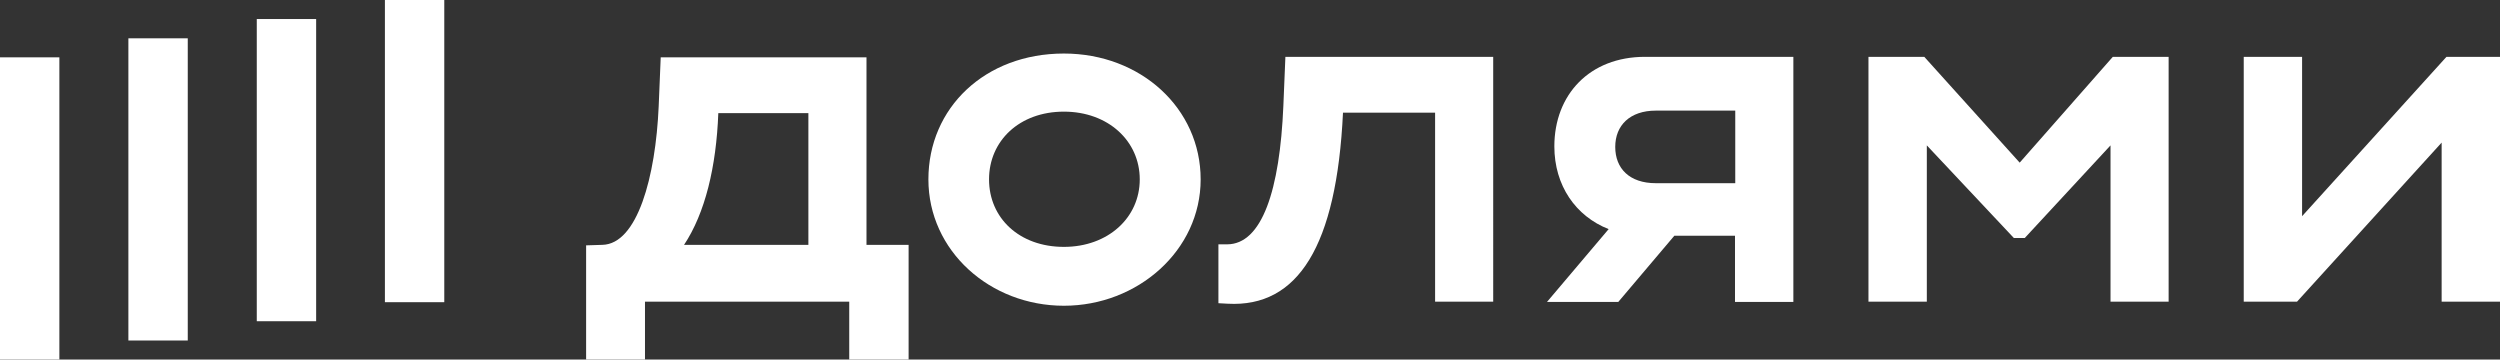
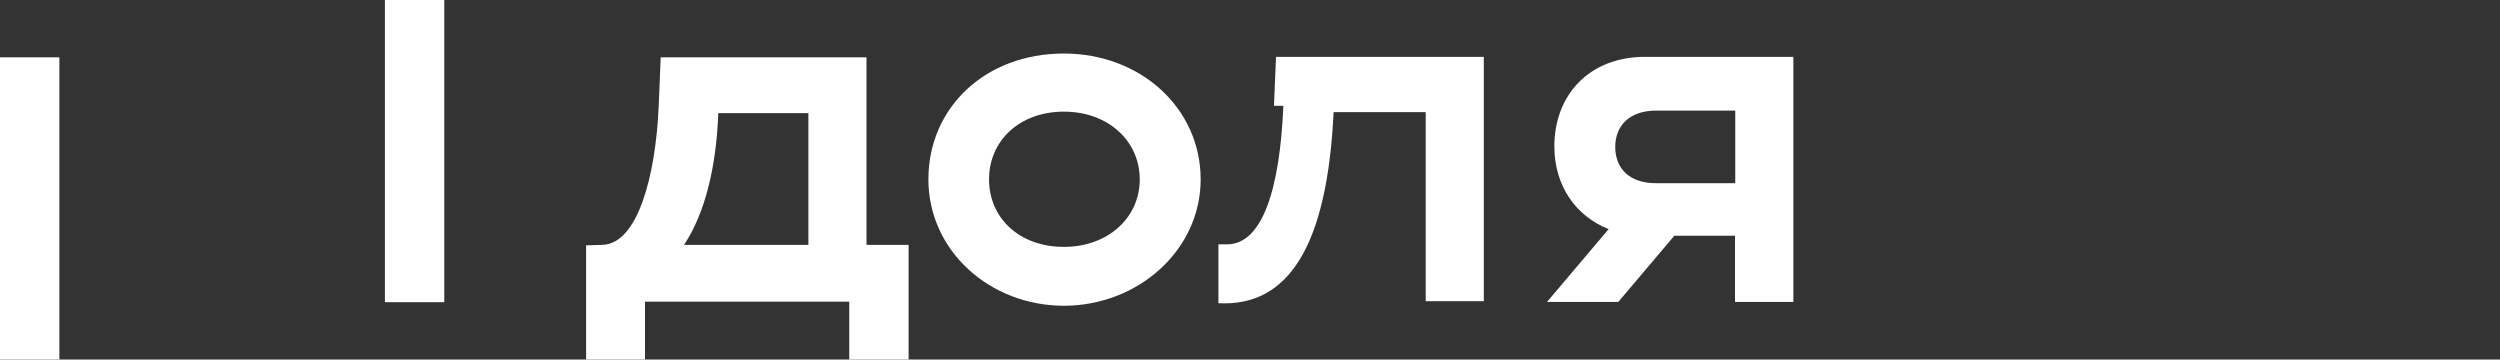
<svg xmlns="http://www.w3.org/2000/svg" id="_Слой_1" data-name=" Слой 1" viewBox="0 0 98.53 14.17">
  <rect x="0" y="0" width="98.53" height="14.17" fill="#333333" stroke="none" />
  <defs>
    <style> .cls-1 { fill: #fff; } </style>
  </defs>
-   <rect class="cls-1" x="10.12" y=".75" width="2.34" height="11.91" />
  <rect class="cls-1" x="15.17" width="2.34" height="11.91" />
  <rect class="cls-1" y="2.26" width="2.34" height="11.91" />
-   <rect class="cls-1" x="5.06" y="1.51" width="2.34" height="11.91" />
-   <polygon class="cls-1" points="79.6 6.41 75.84 2.24 73.64 2.24 73.64 11.89 75.94 11.89 75.94 5.73 79.37 9.38 79.8 9.38 83.18 5.73 83.18 11.89 85.47 11.89 85.47 2.24 83.27 2.24 79.6 6.41" />
-   <polygon class="cls-1" points="96.42 2.24 90.73 8.52 90.73 2.24 88.43 2.24 88.43 11.89 90.53 11.89 96.23 5.62 96.23 11.89 98.53 11.89 98.53 2.24 96.42 2.24" />
  <path class="cls-1" d="M68.39,4.37v2.85h-3.13c-1.04,0-1.6-.58-1.6-1.43s.58-1.43,1.6-1.43h3.13ZM61.26,5.77c0,1.54.84,2.75,2.14,3.26l-2.43,2.87h2.81l2.21-2.61h2.39v2.61h2.3V2.24h-5.85c-2.18,0-3.57,1.49-3.57,3.53Z" />
-   <path class="cls-1" d="M50.58,4.17c-.14,3.32-.84,5.46-2.22,5.46h-.34v2.32l.37.02c2.76.15,4.29-2.26,4.54-7.53h3.63v7.45h2.29V2.24h-8.19l-.08,1.93Z" />
+   <path class="cls-1" d="M50.58,4.17c-.14,3.32-.84,5.46-2.22,5.46h-.34v2.32c2.76.15,4.29-2.26,4.54-7.53h3.63v7.45h2.29V2.24h-8.19l-.08,1.93Z" />
  <path class="cls-1" d="M41.93,9.73c-1.76,0-2.95-1.14-2.95-2.66s1.2-2.67,2.95-2.67,2.99,1.16,2.99,2.67-1.25,2.66-2.99,2.66ZM41.93,2.11c-3.11,0-5.34,2.14-5.34,4.96s2.43,4.98,5.34,4.98,5.39-2.18,5.39-4.98-2.36-4.96-5.39-4.96Z" />
  <path class="cls-1" d="M31.86,9.65h-4.9c.83-1.25,1.27-3.07,1.35-5.19h3.55v5.19ZM34.15,2.26h-8.11l-.08,1.93c-.12,2.78-.84,5.43-2.22,5.46l-.64.02v4.5h2.32v-2.28h8.05v2.28h2.34v-4.52h-1.66V2.26Z" />
</svg>